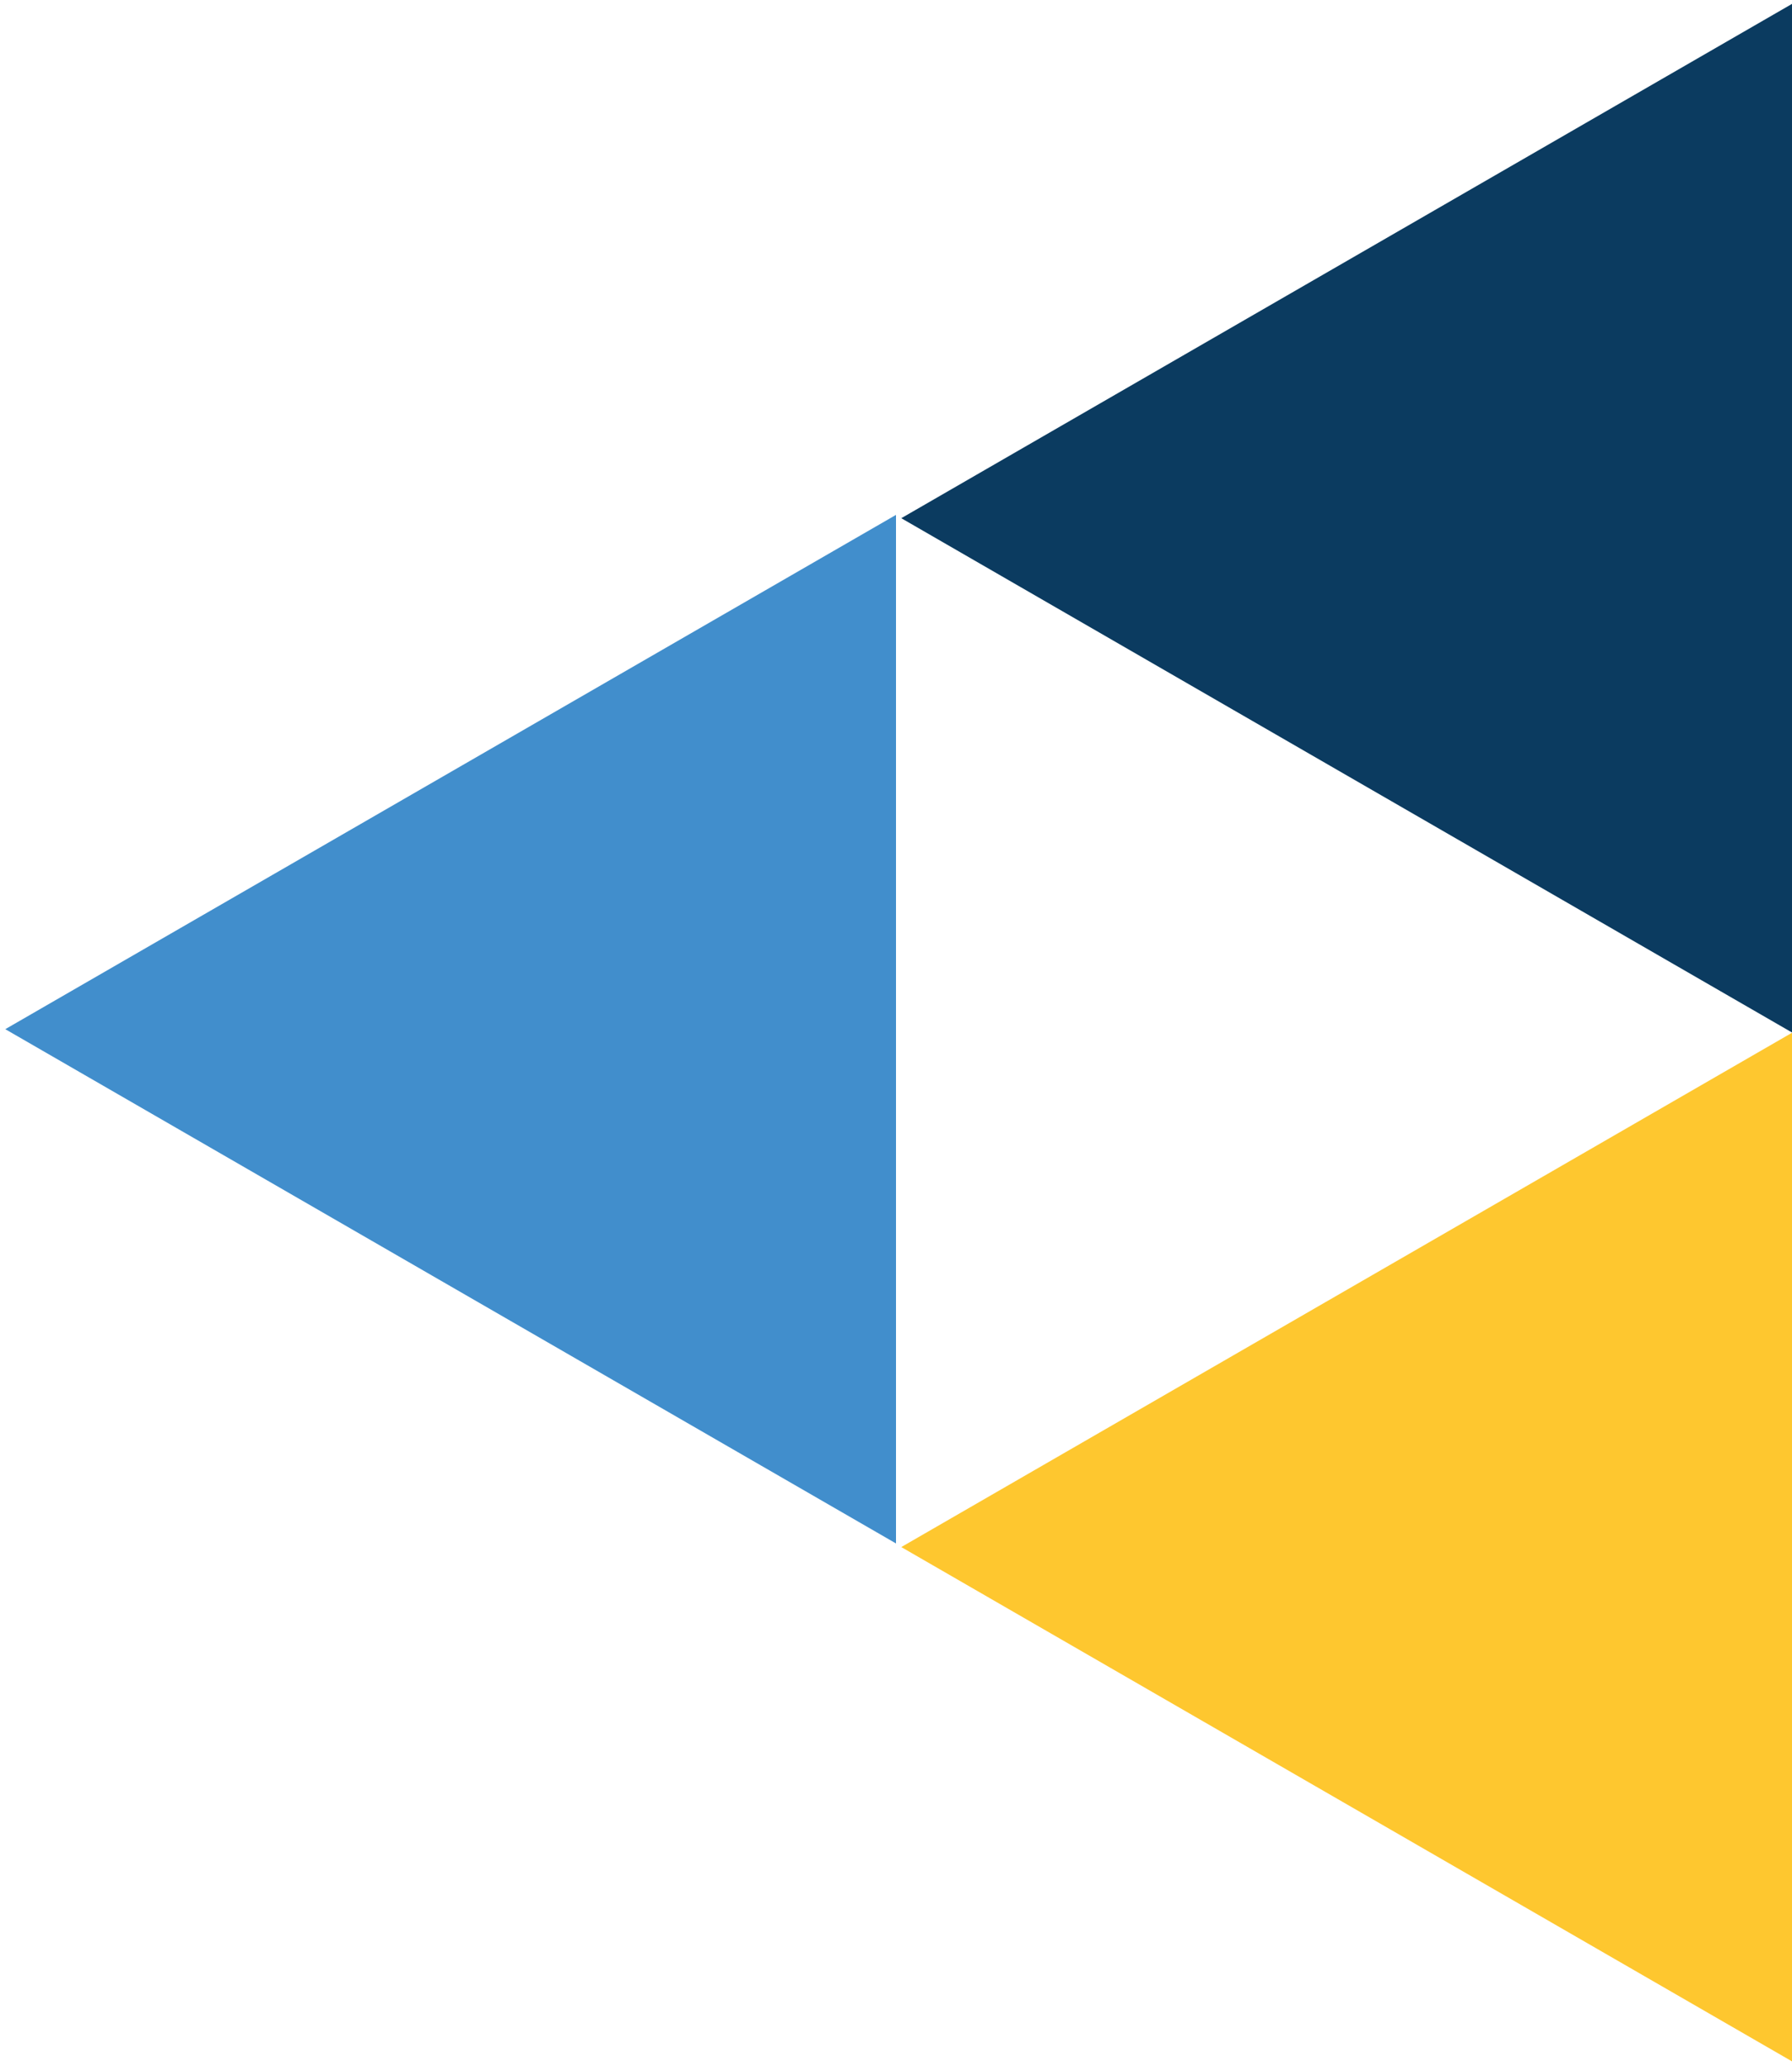
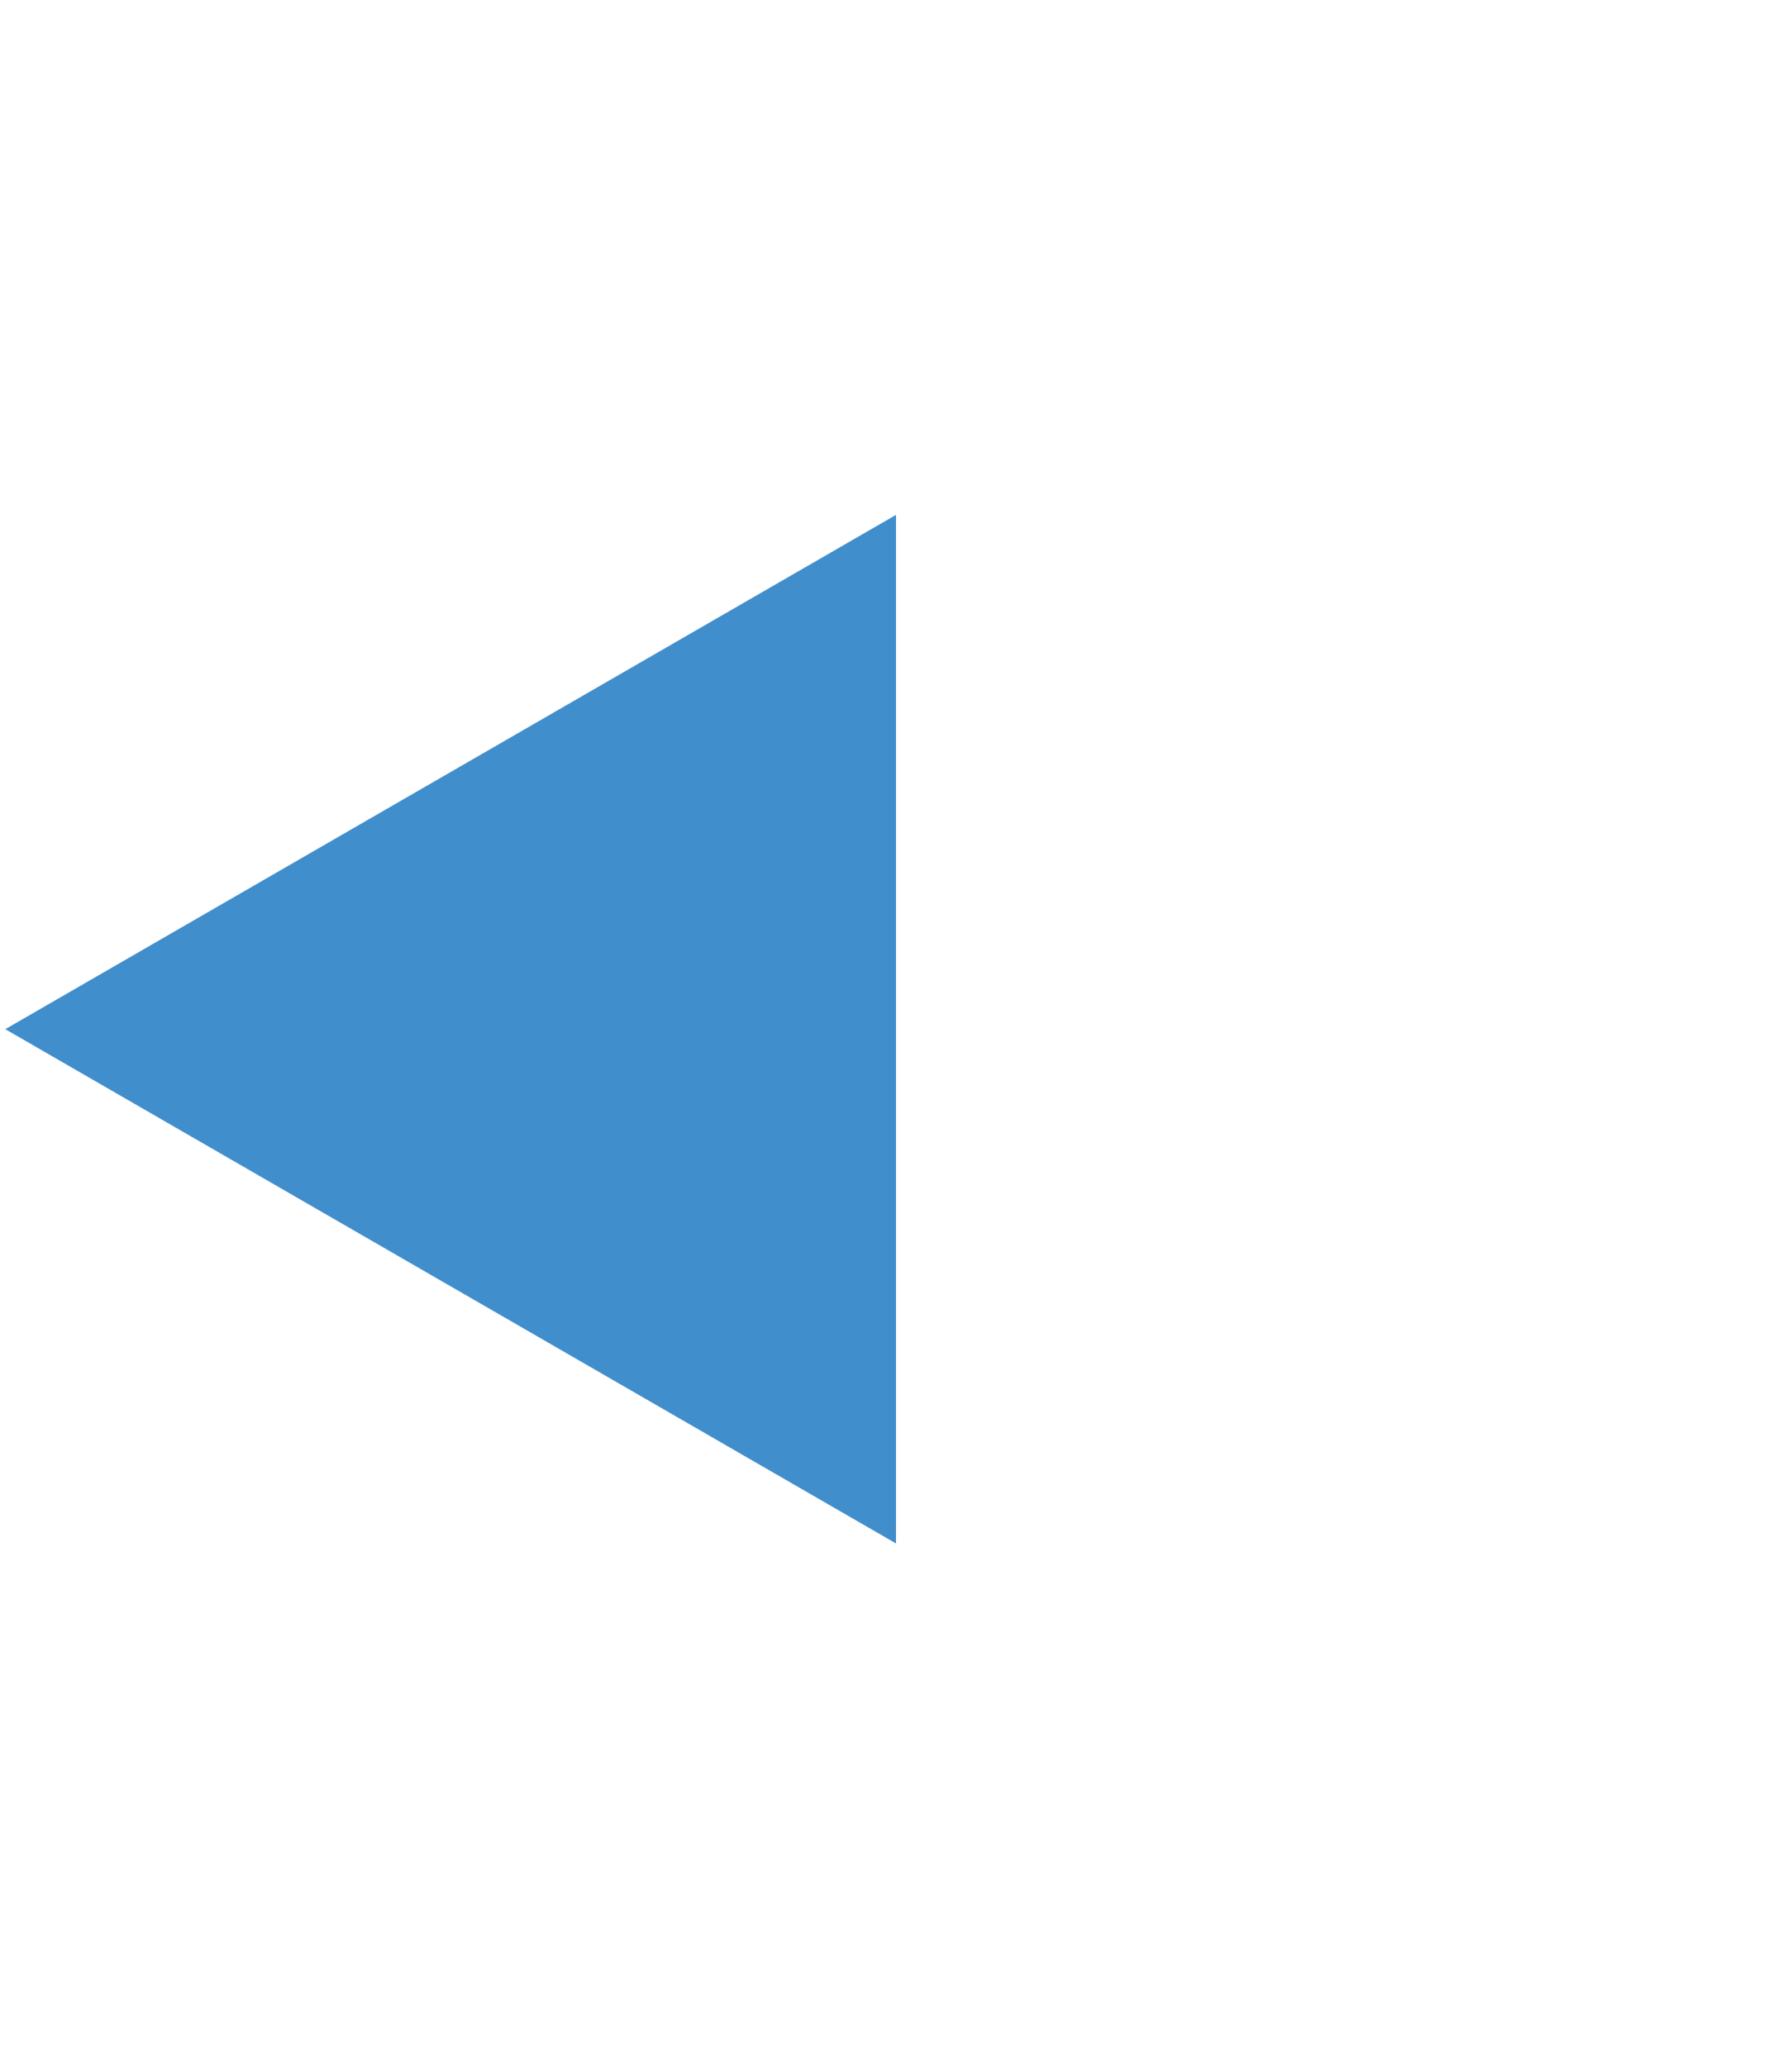
<svg xmlns="http://www.w3.org/2000/svg" width="157px" height="181px" viewBox="0 0 157 181" version="1.1">
  <title>icon-right</title>
  <desc>Created with Sketch.</desc>
  <defs />
  <g id="Template---Homepage" stroke="none" stroke-width="1" fill="none" fill-rule="evenodd">
    <g id="Homepage" transform="translate(-1235, -4853)">
      <g id="contact" transform="translate(0, 4851)">
        <g id="icon-right" transform="translate(1313.5, 92.5) scale(-1, -1) translate(-1313.5, -92.5) translate(1235, 2)">
          <polygon id="Fill-8" fill="#418ECC" points="78.5 135.895 156.537 90.84 78.5 45.787" />
-           <polygon id="Fill-4" fill="#0B3B60" points="78.037 135.604 7.3364486e-05 180.659 7.3364486e-05 90.55" />
-           <polygon id="Fill-4" fill="#FEC72F" points="78.037 45.471 7.3364486e-05 90.525 7.3364486e-05 0.416" />
        </g>
      </g>
    </g>
  </g>
</svg>